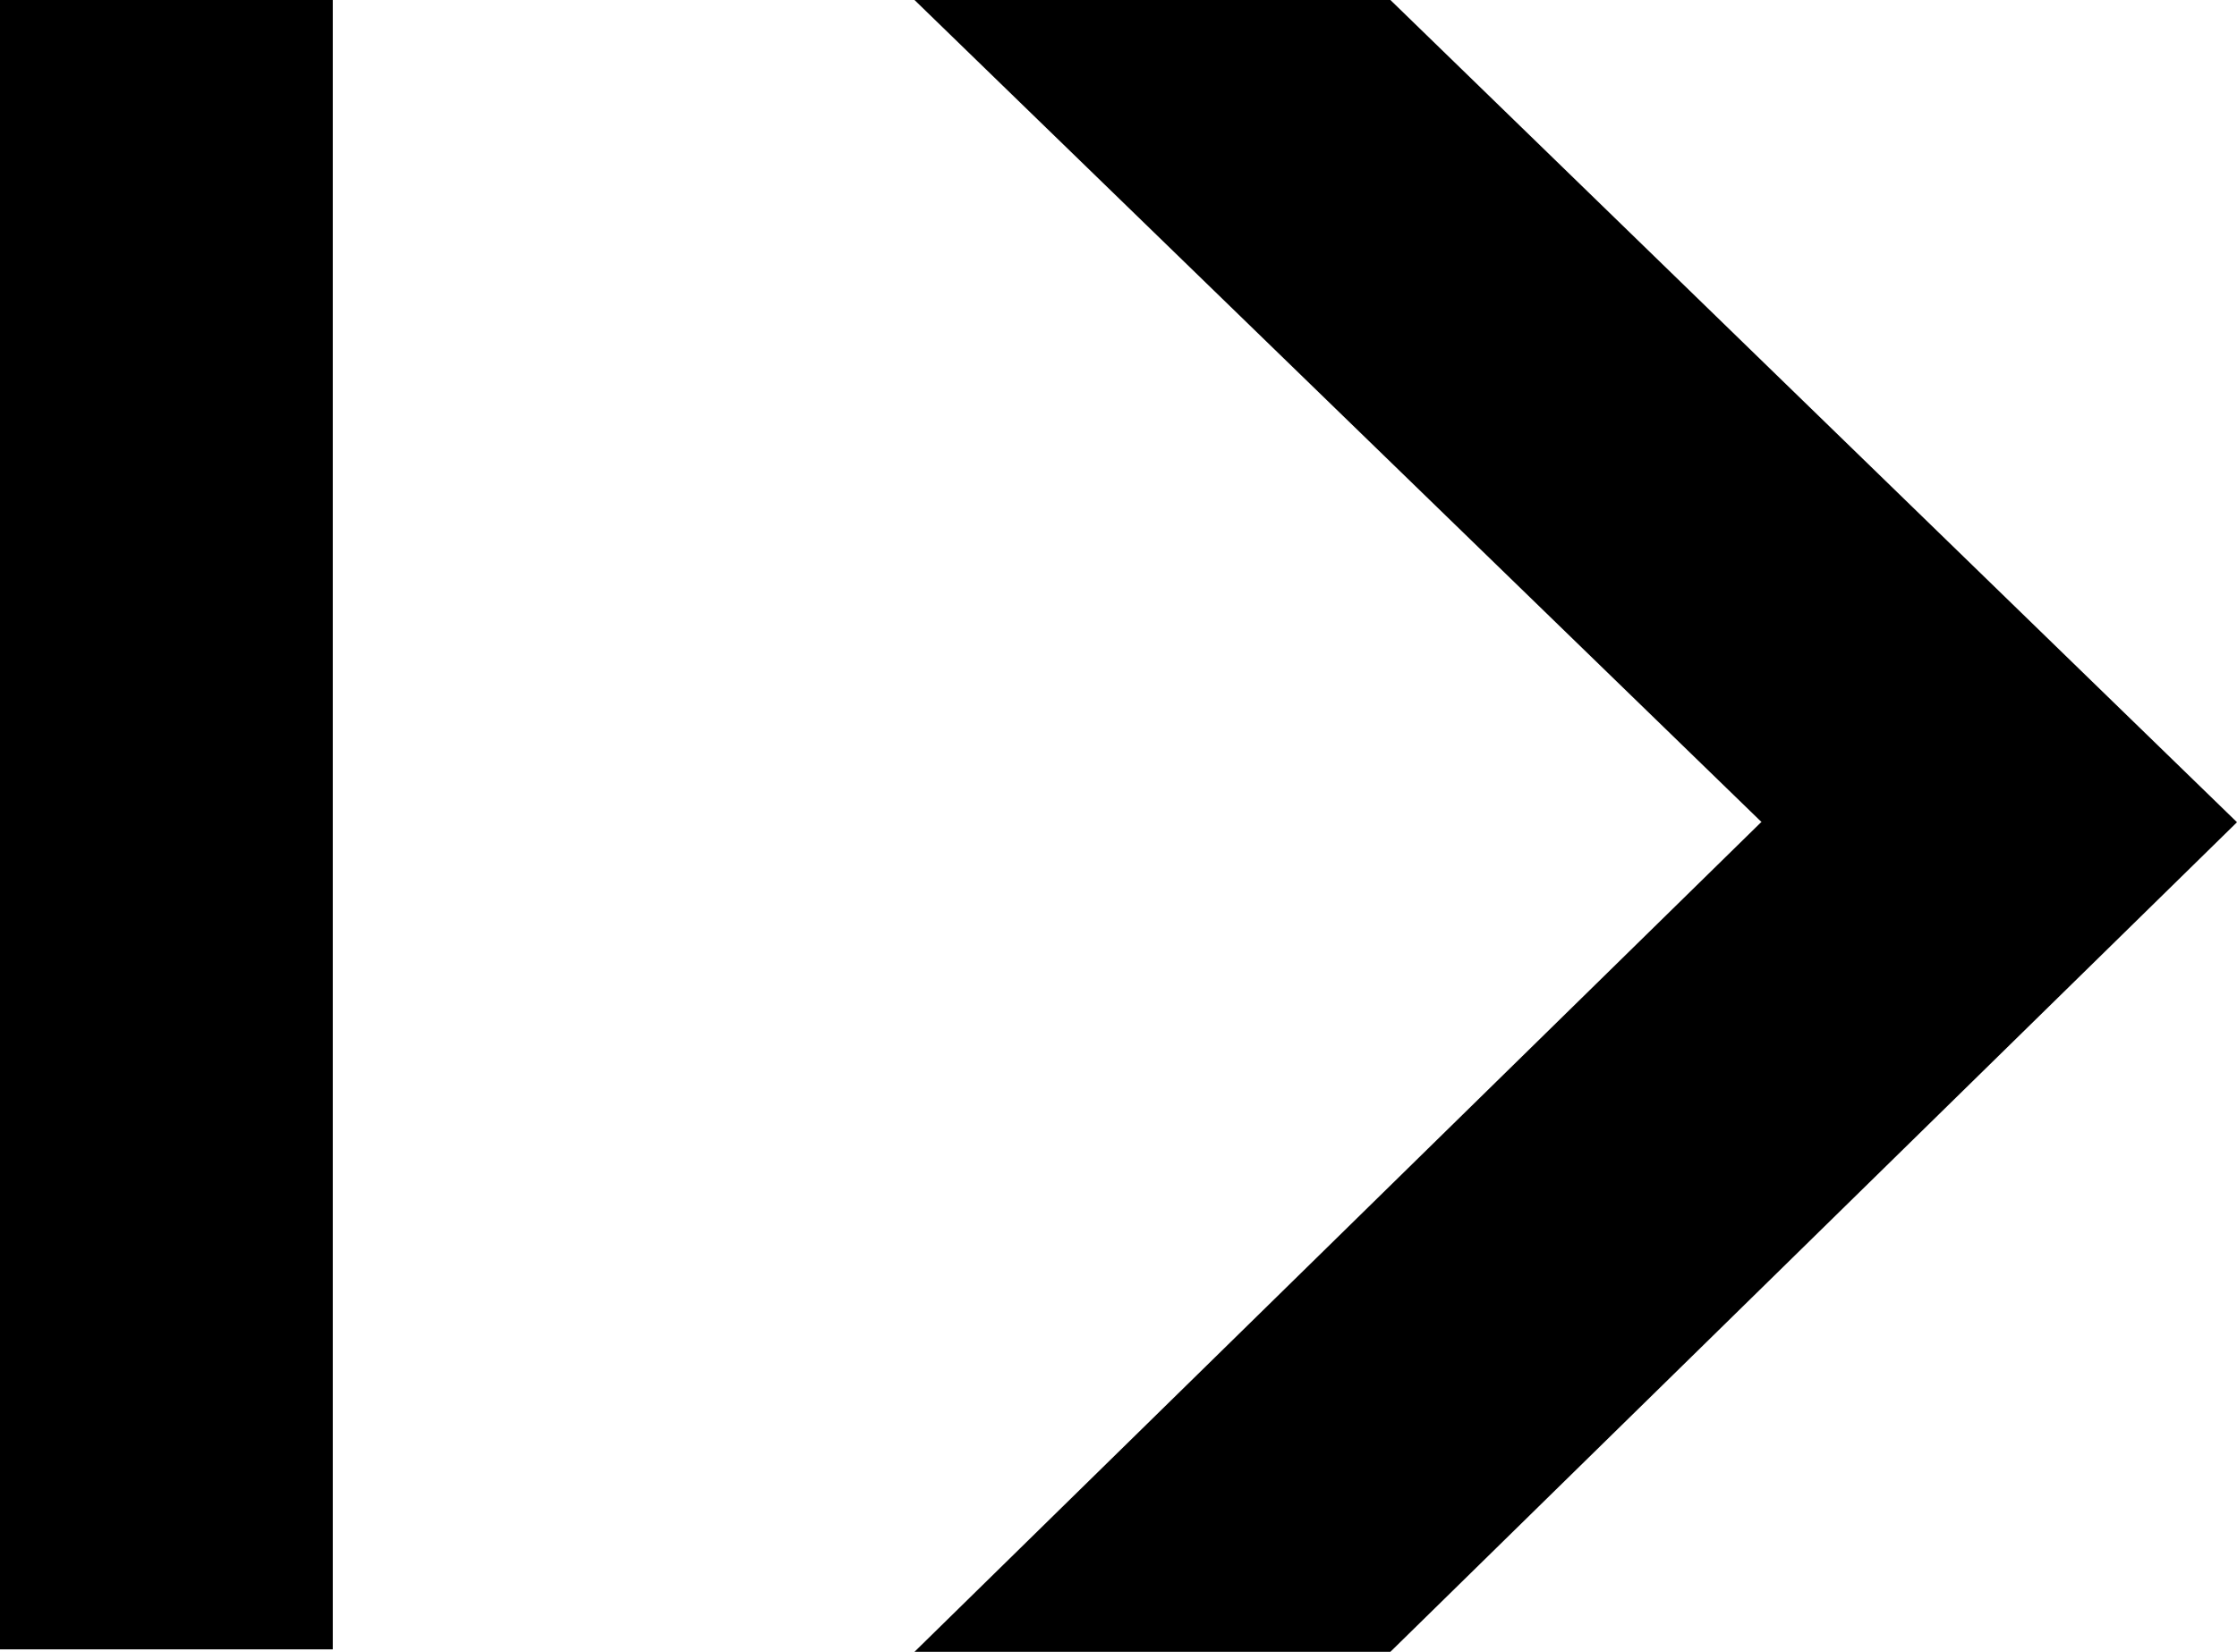
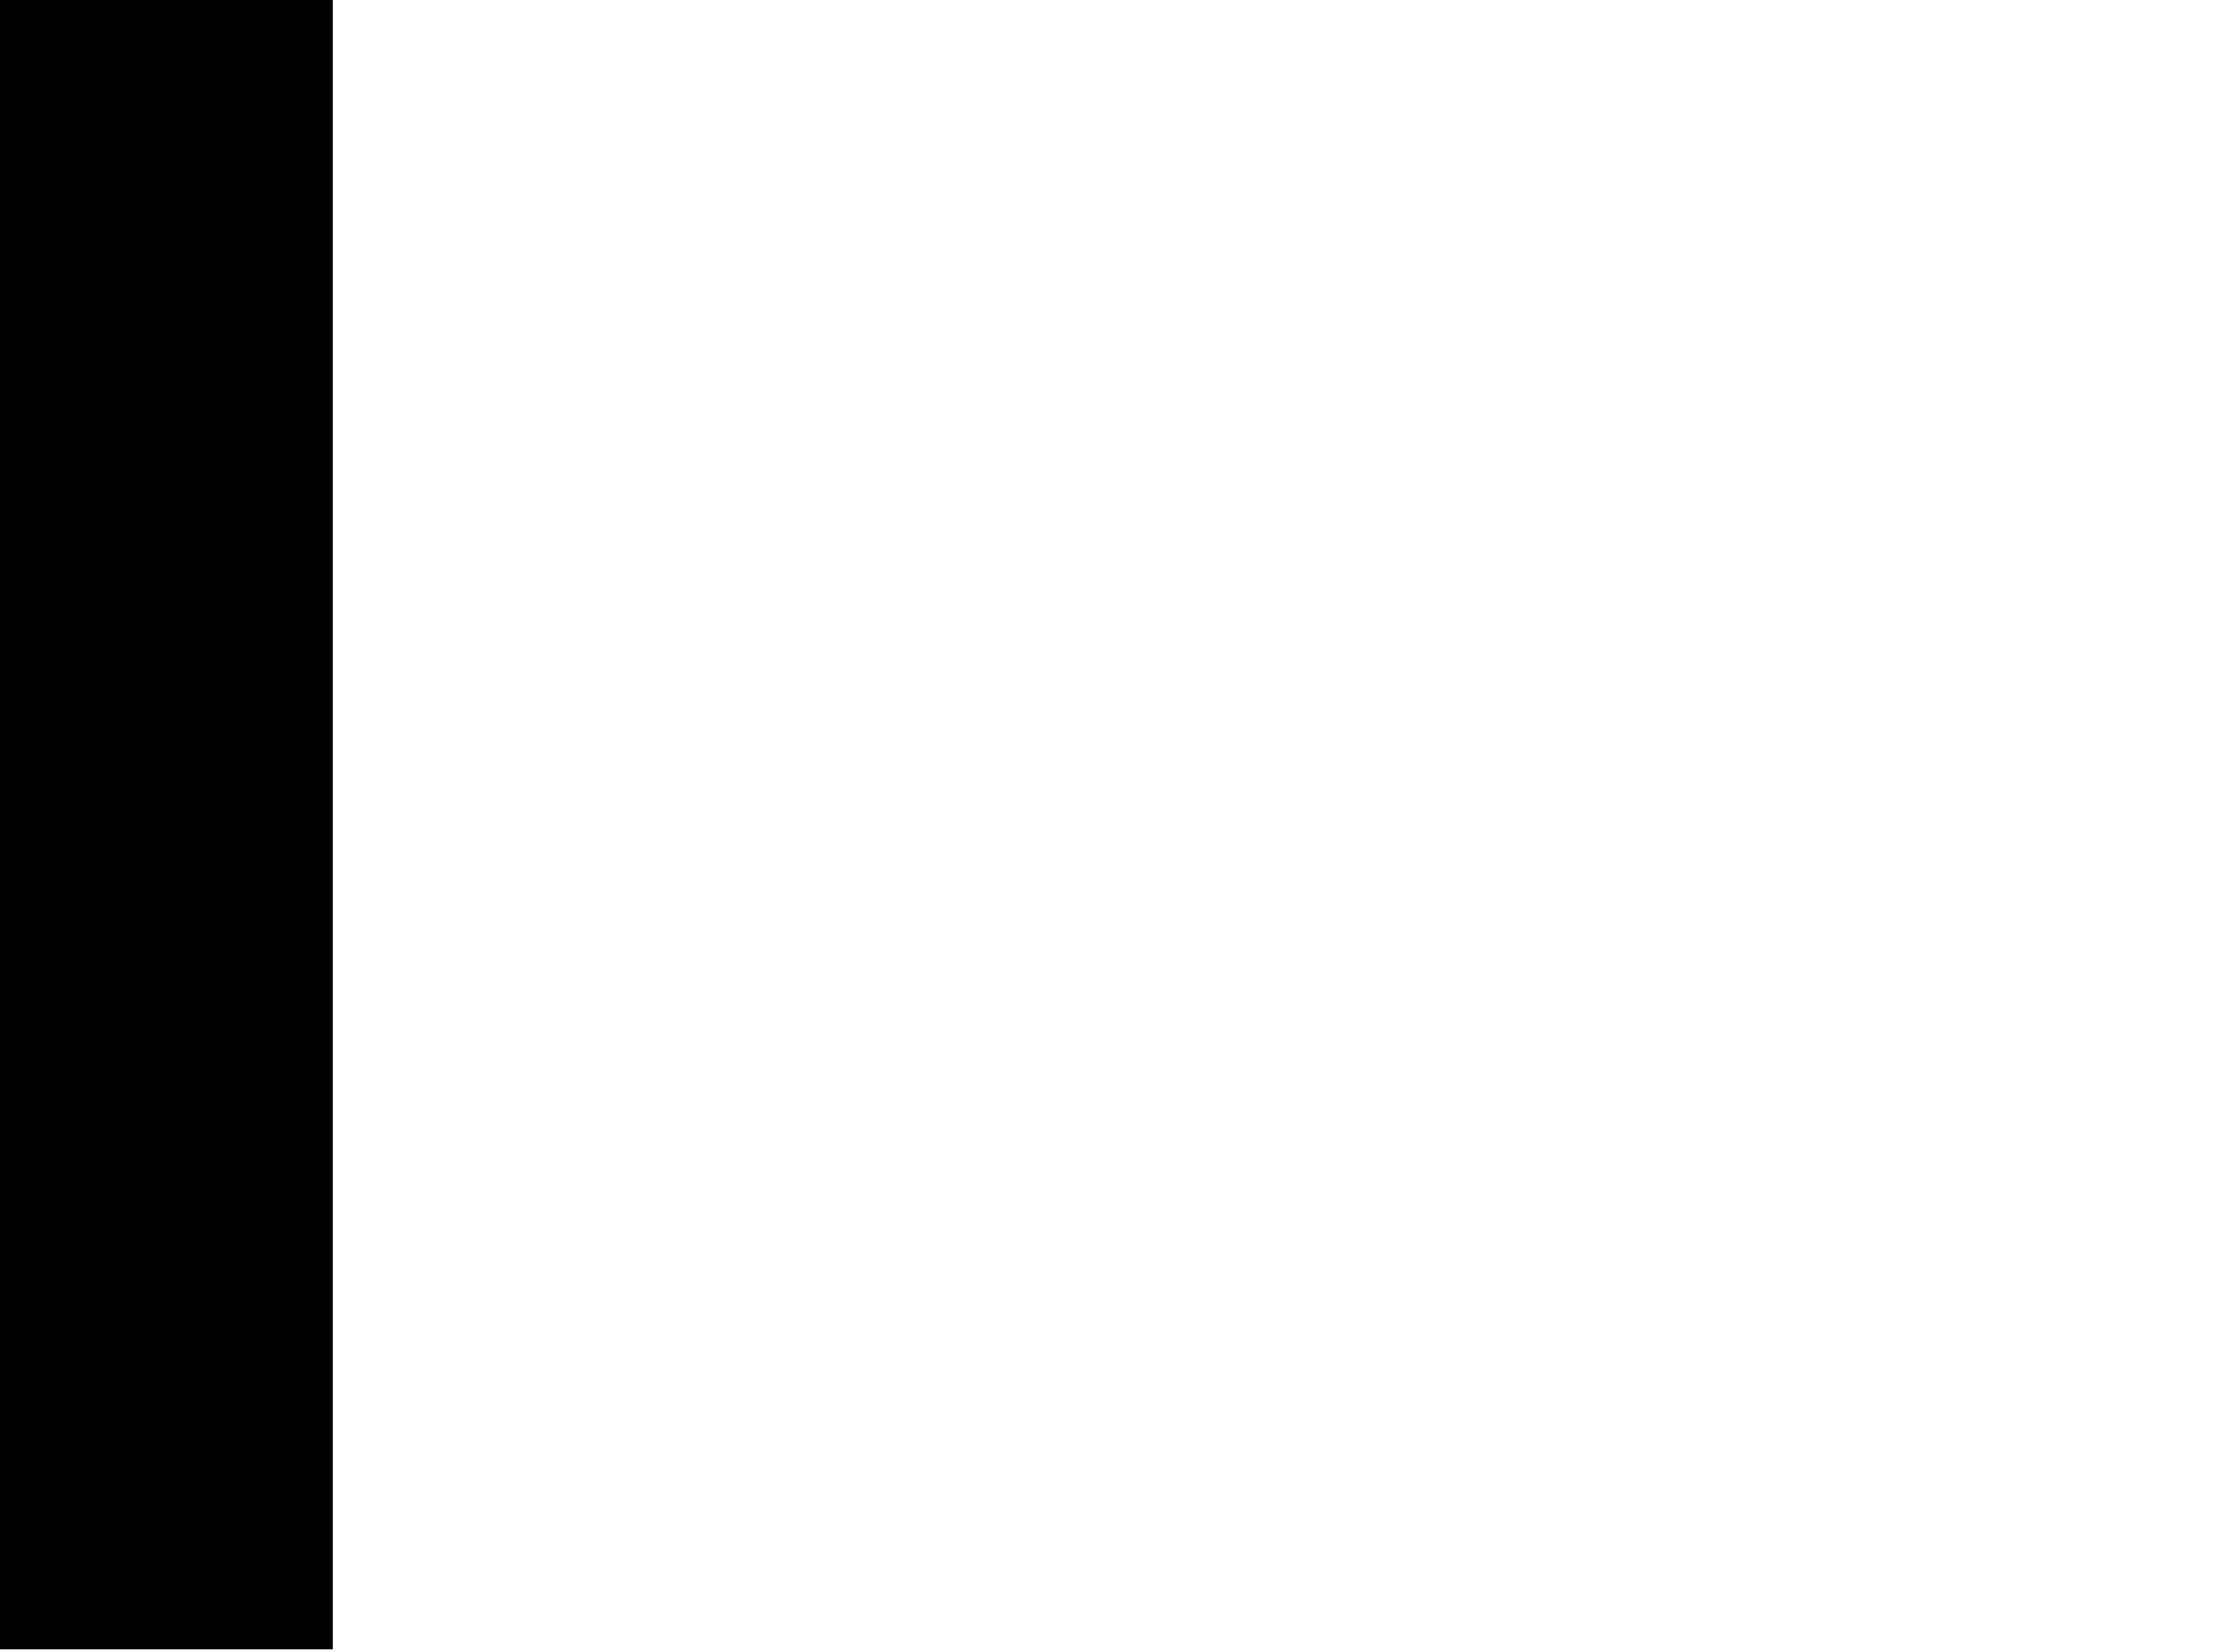
<svg xmlns="http://www.w3.org/2000/svg" id="Calque_2" width="36.57" height="27" viewBox="0 0 36.57 27">
  <g id="Calque_1-2">
-     <path d="m0,0h5.44v26.96H0V0Z" />
-     <path d="m28.8,13.44L14.95,0h7.78l13.84,13.44-13.84,13.56h-7.78l13.84-13.56Z" />
+     <path d="m0,0h5.44v26.96H0Z" />
  </g>
</svg>